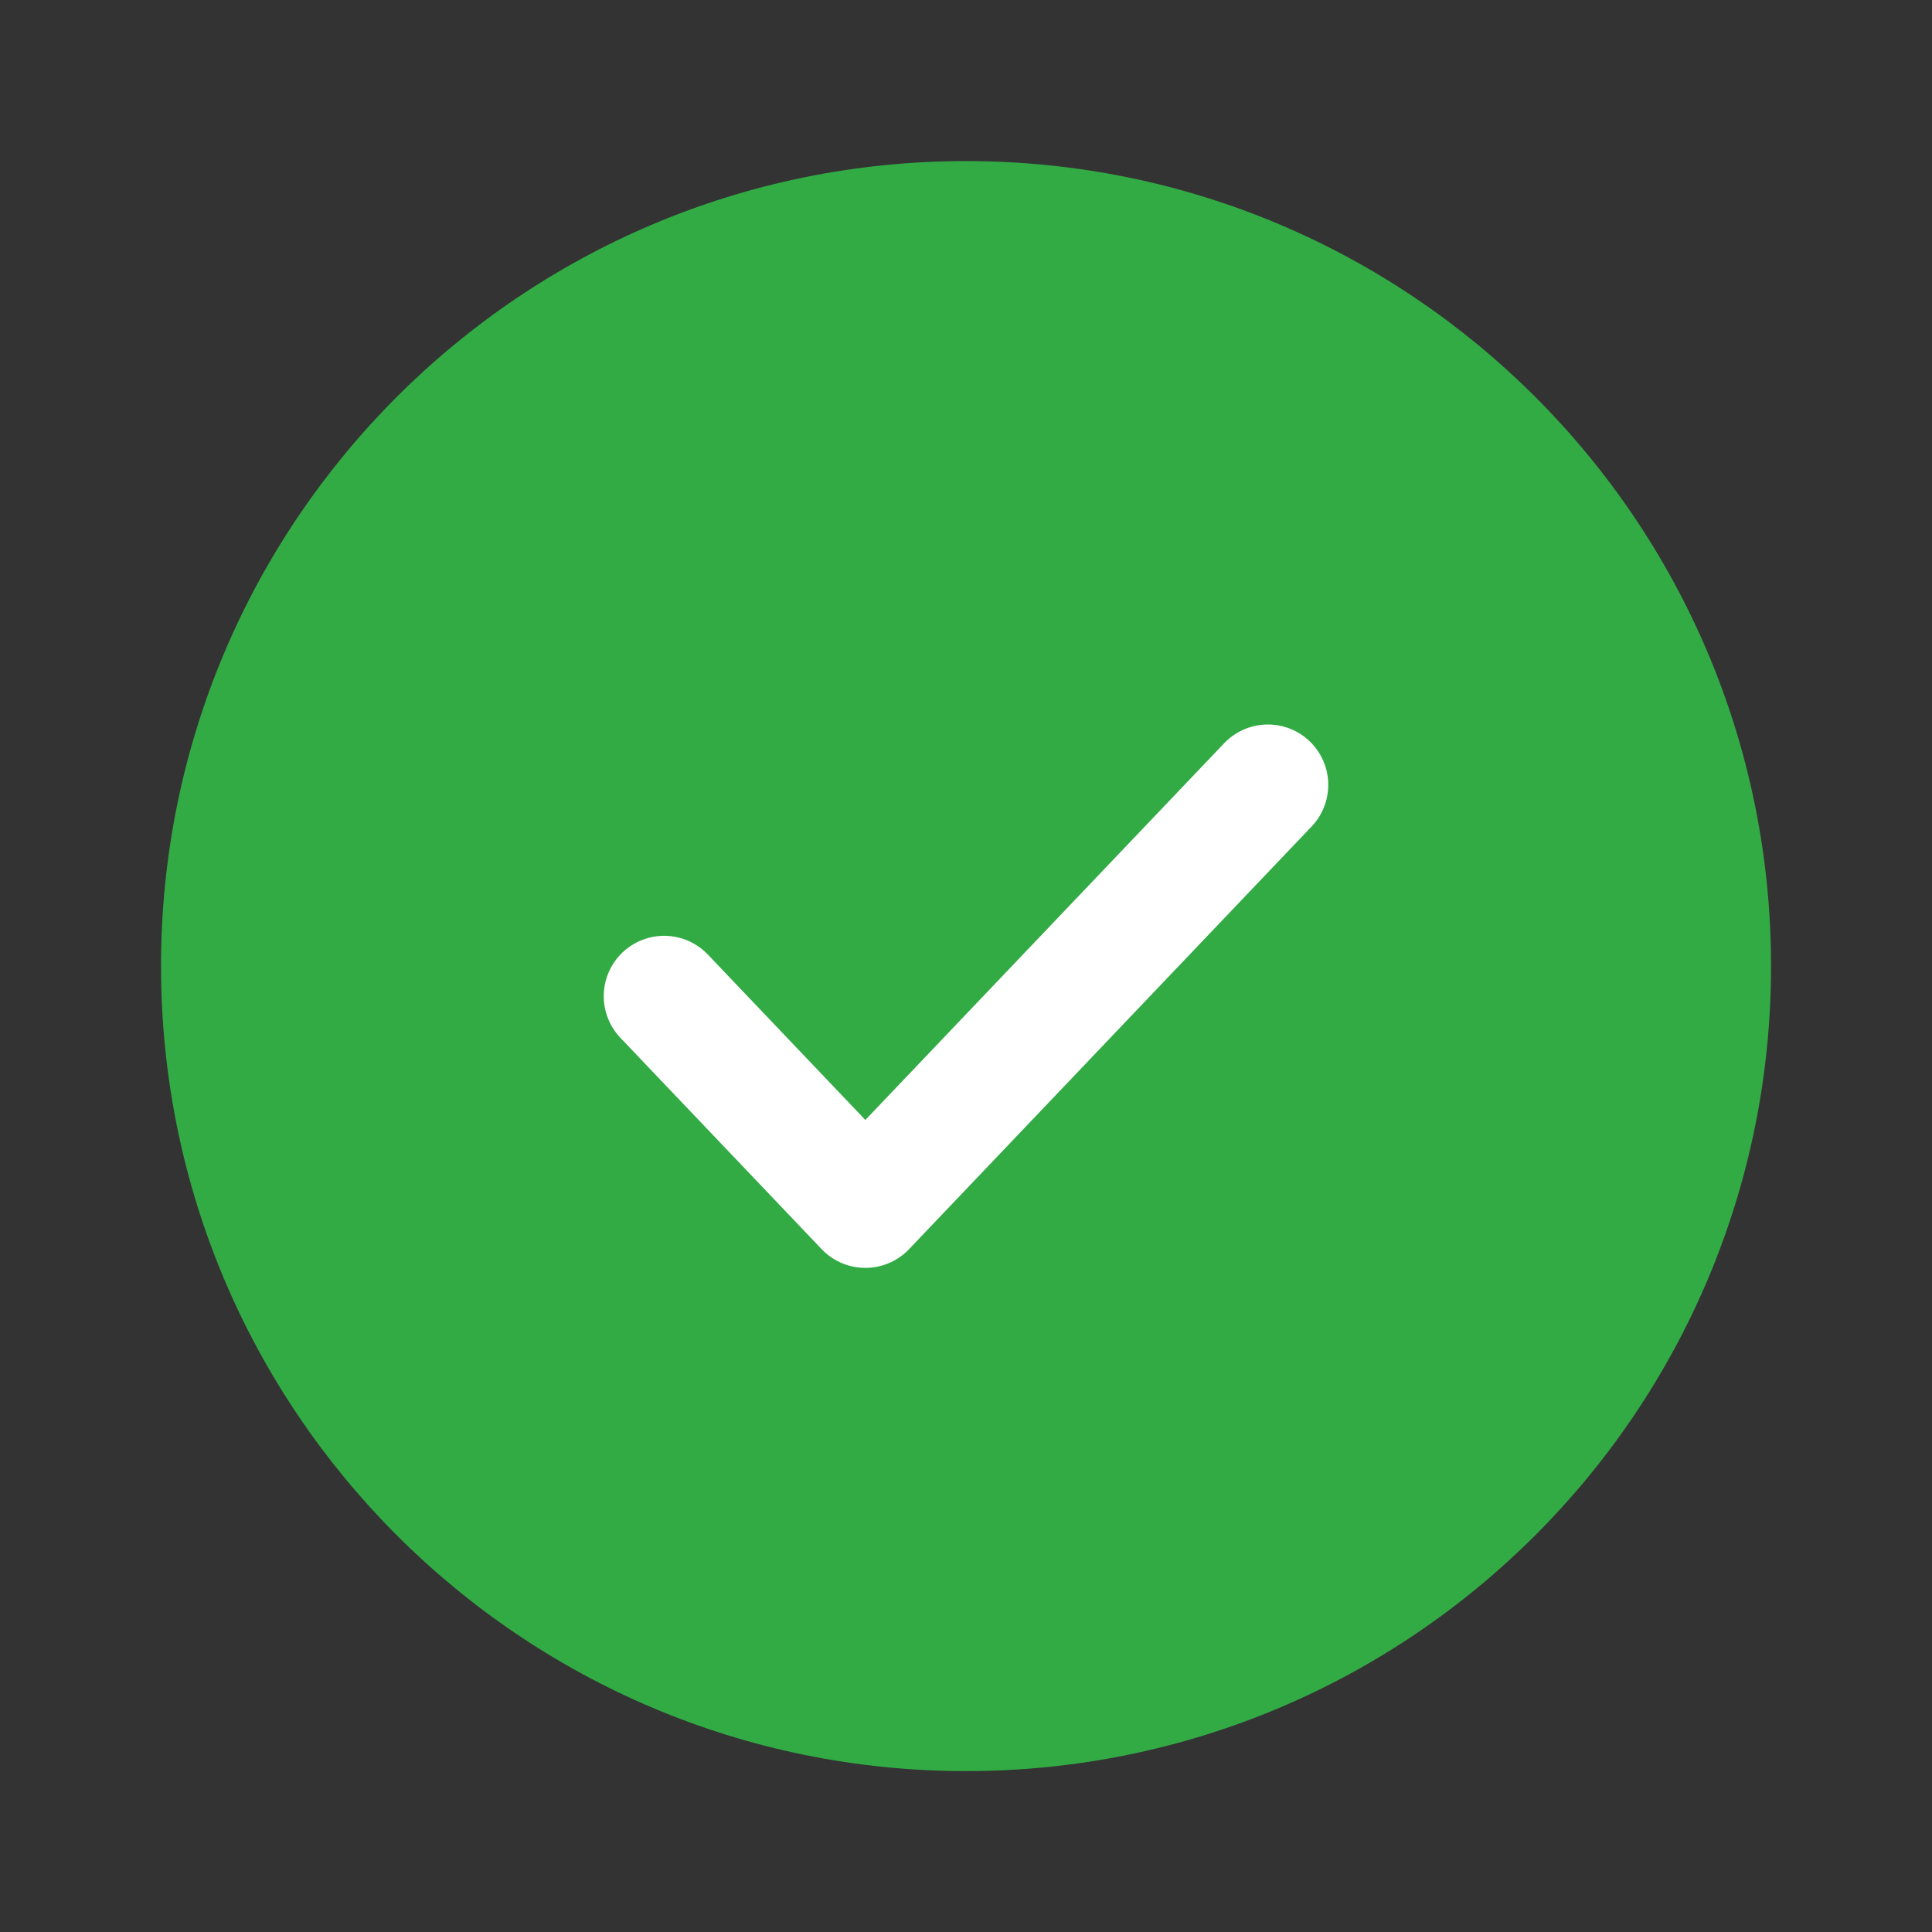
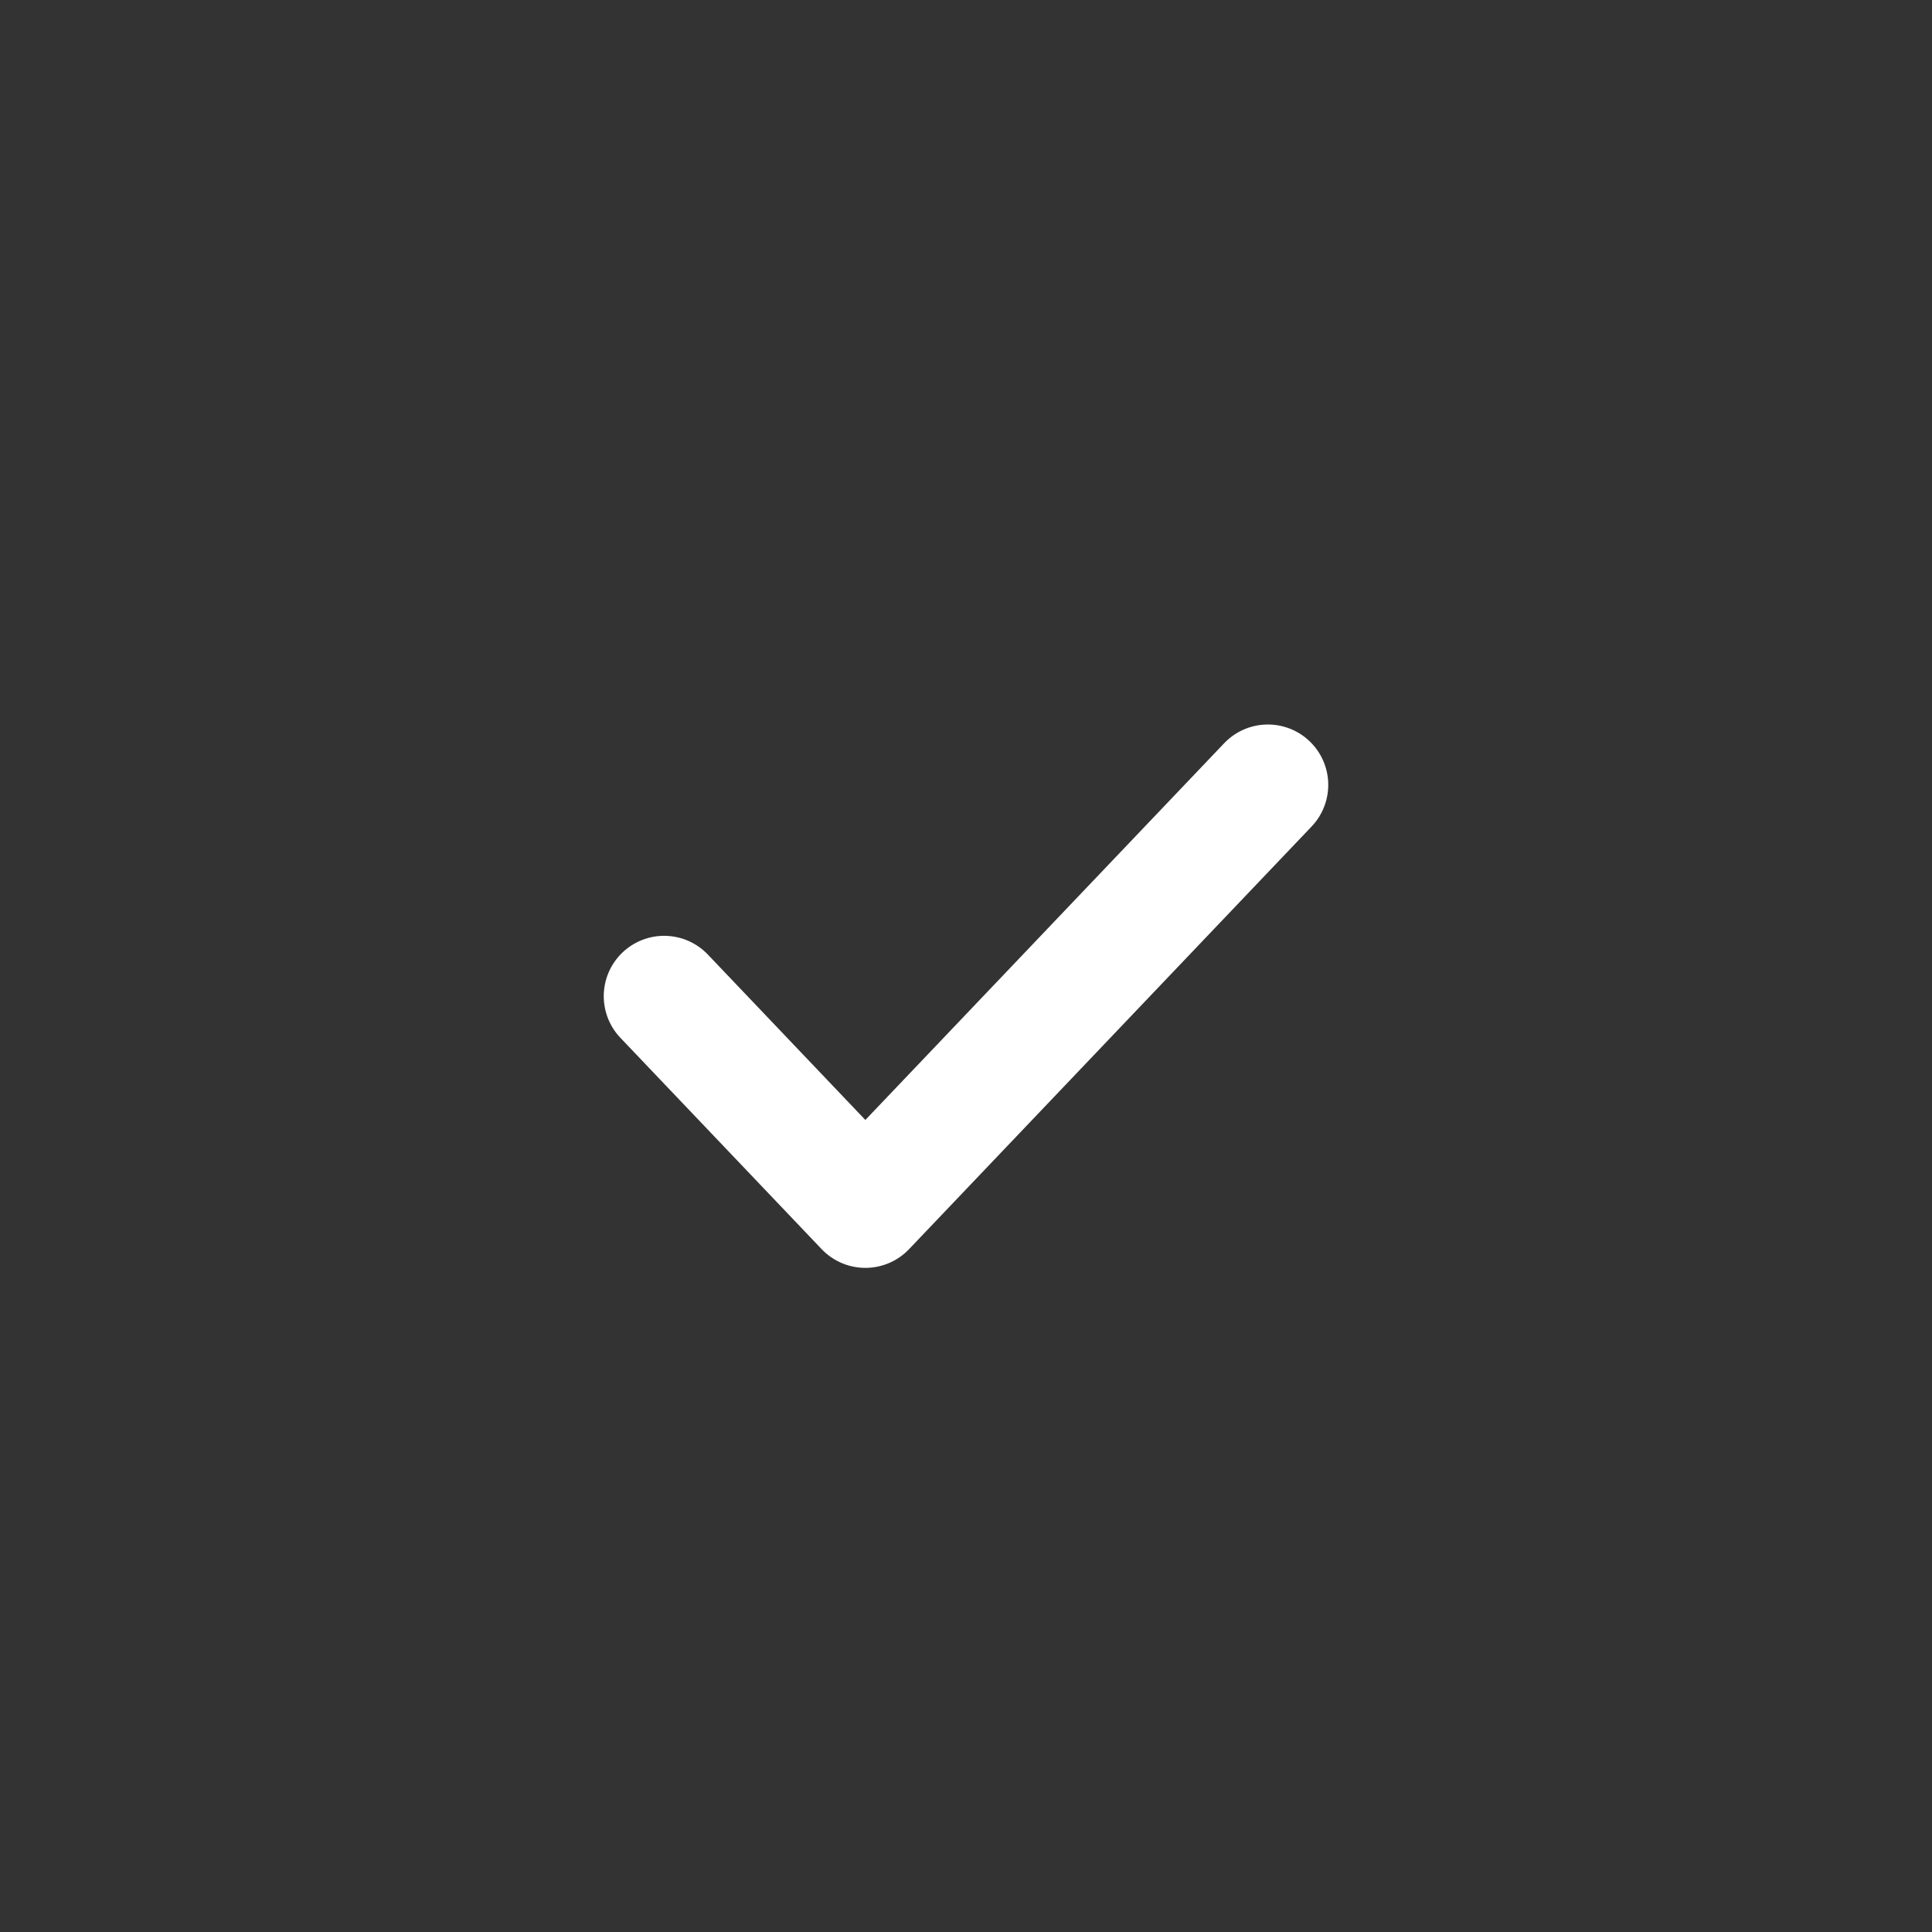
<svg xmlns="http://www.w3.org/2000/svg" width="32" height="32" viewBox="0 0 32 32" fill="none">
  <rect x="0" y="0" width="32" height="32" fill="#333333" stroke="none" />
-   <path fill-rule="evenodd" clip-rule="evenodd" d="M16 29.335C23.364 29.335 29.334 23.365 29.334 16.001C29.334 8.638 23.364 2.668 16 2.668C8.637 2.668 2.667 8.638 2.667 16.001C2.667 23.365 8.637 29.335 16 29.335Z" fill="#32AB45" />
  <path d="M11 16.5L14.333 20L21 13" stroke="white" stroke-width="2" stroke-linecap="round" stroke-linejoin="round" />
</svg>